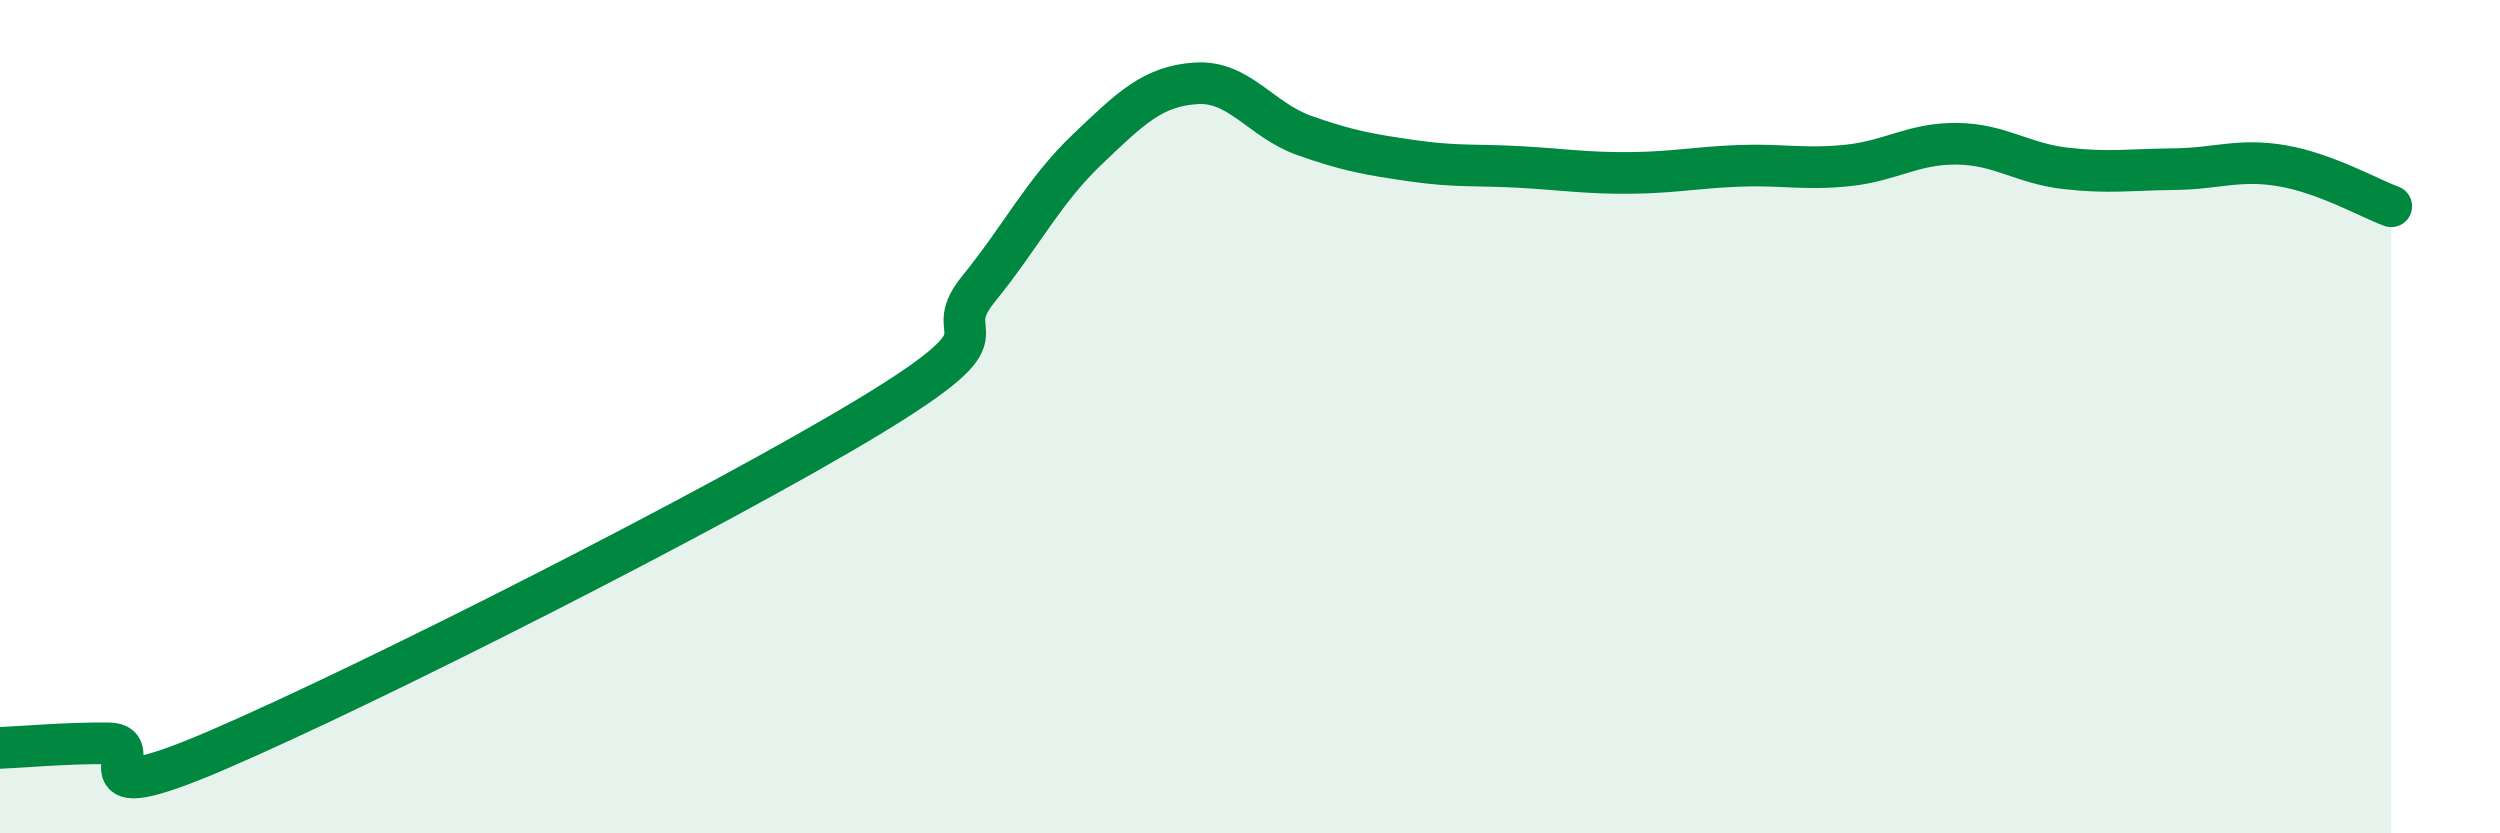
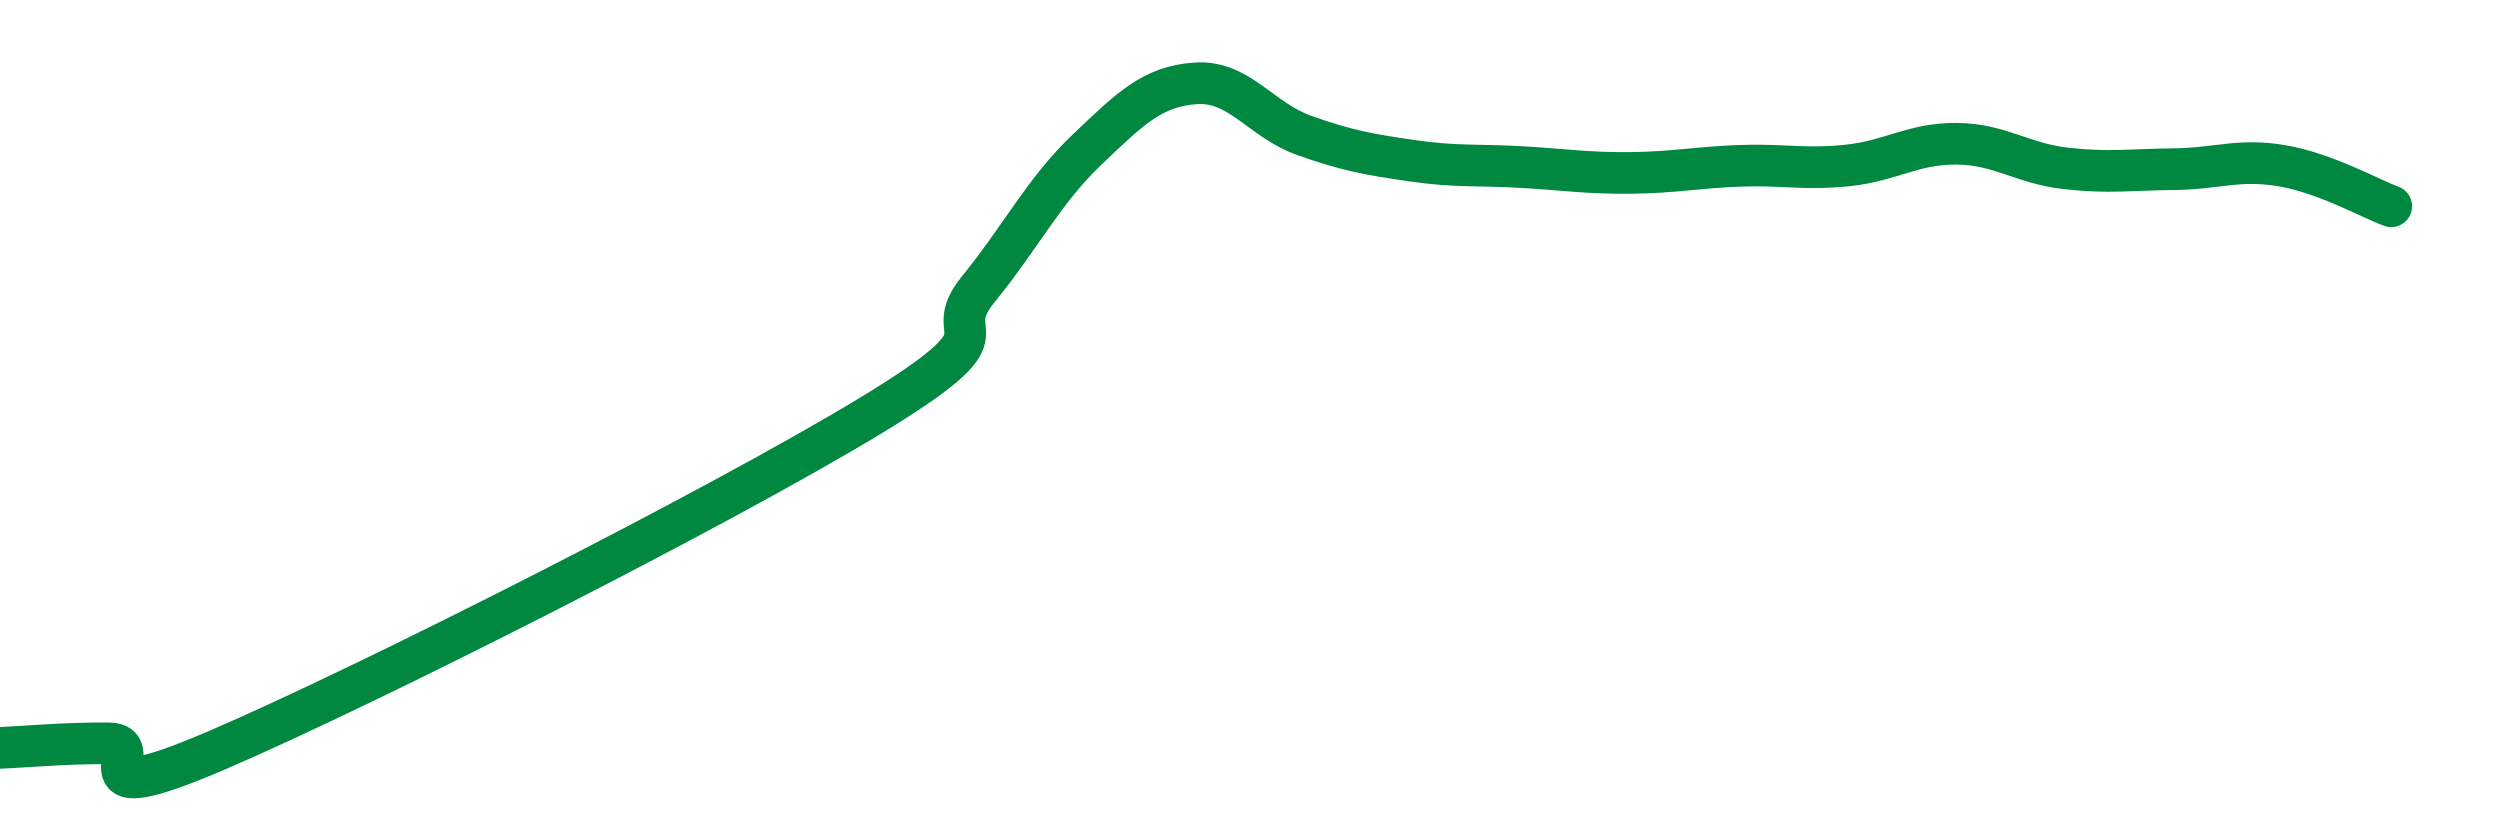
<svg xmlns="http://www.w3.org/2000/svg" width="60" height="20" viewBox="0 0 60 20">
-   <path d="M 0,17.95 C 0.52,17.93 1.57,17.83 2.61,17.84 C 3.65,17.85 1.57,19.57 5.22,18 C 8.87,16.43 17.22,12.2 20.87,9.99 C 24.52,7.78 22.44,8.22 23.48,6.94 C 24.52,5.66 25.05,4.58 26.09,3.59 C 27.13,2.6 27.66,2.07 28.7,2 C 29.74,1.93 30.26,2.88 31.3,3.25 C 32.34,3.62 32.87,3.71 33.91,3.86 C 34.95,4.01 35.48,3.95 36.52,4.01 C 37.56,4.07 38.09,4.16 39.13,4.15 C 40.17,4.14 40.7,4.02 41.74,3.98 C 42.78,3.94 43.31,4.08 44.35,3.97 C 45.39,3.86 45.92,3.44 46.96,3.45 C 48,3.46 48.53,3.92 49.57,4.04 C 50.61,4.16 51.13,4.07 52.17,4.06 C 53.21,4.05 53.74,3.8 54.78,3.98 C 55.82,4.16 56.87,4.76 57.39,4.95L57.39 20L0 20Z" fill="#008740" opacity="0.1" stroke-linecap="round" stroke-linejoin="round" />
  <path d="M 0,17.95 C 0.52,17.93 1.57,17.83 2.61,17.84 C 3.65,17.85 1.57,19.57 5.22,18 C 8.87,16.43 17.22,12.2 20.87,9.99 C 24.52,7.78 22.44,8.22 23.48,6.94 C 24.52,5.66 25.05,4.58 26.09,3.59 C 27.13,2.6 27.66,2.07 28.7,2 C 29.74,1.93 30.26,2.88 31.3,3.25 C 32.34,3.62 32.87,3.71 33.91,3.86 C 34.95,4.01 35.48,3.95 36.52,4.01 C 37.56,4.07 38.09,4.16 39.13,4.15 C 40.17,4.14 40.7,4.02 41.74,3.98 C 42.78,3.94 43.31,4.08 44.35,3.97 C 45.39,3.86 45.92,3.44 46.96,3.45 C 48,3.46 48.53,3.92 49.57,4.04 C 50.61,4.16 51.13,4.07 52.17,4.06 C 53.21,4.05 53.74,3.8 54.78,3.98 C 55.82,4.16 56.87,4.76 57.39,4.95" stroke="#008740" stroke-width="1" fill="none" stroke-linecap="round" stroke-linejoin="round" />
</svg>